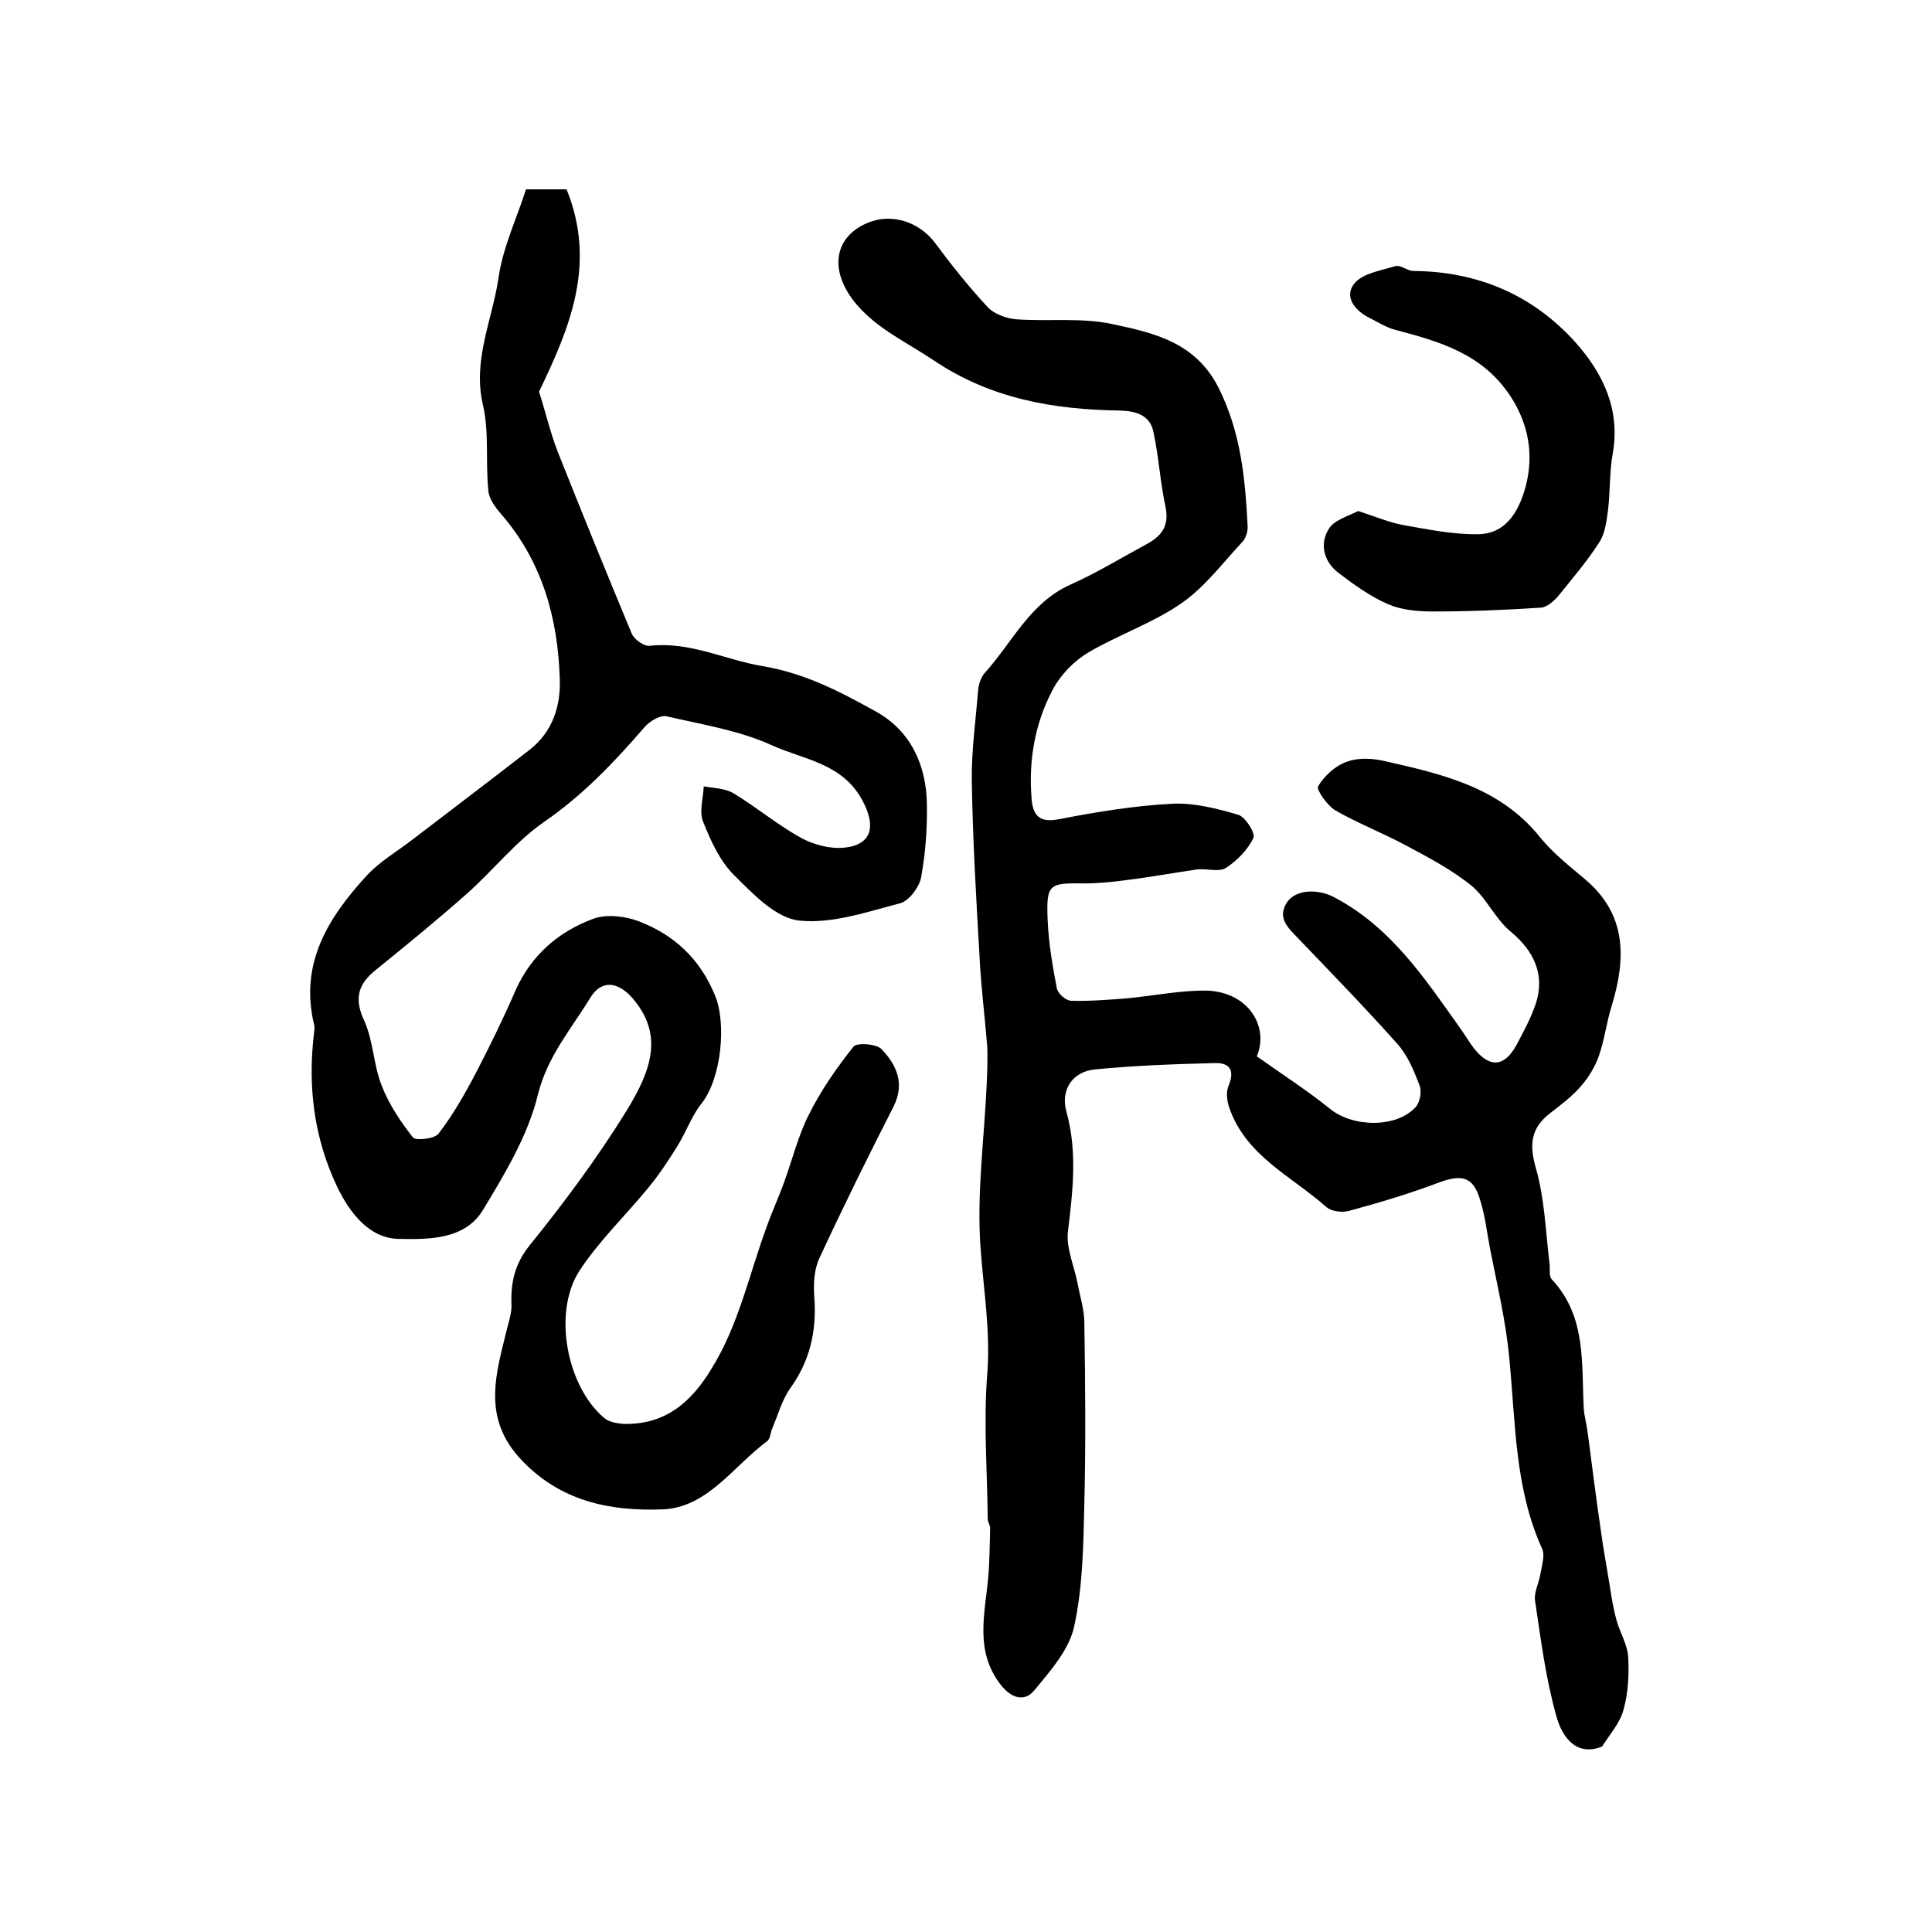
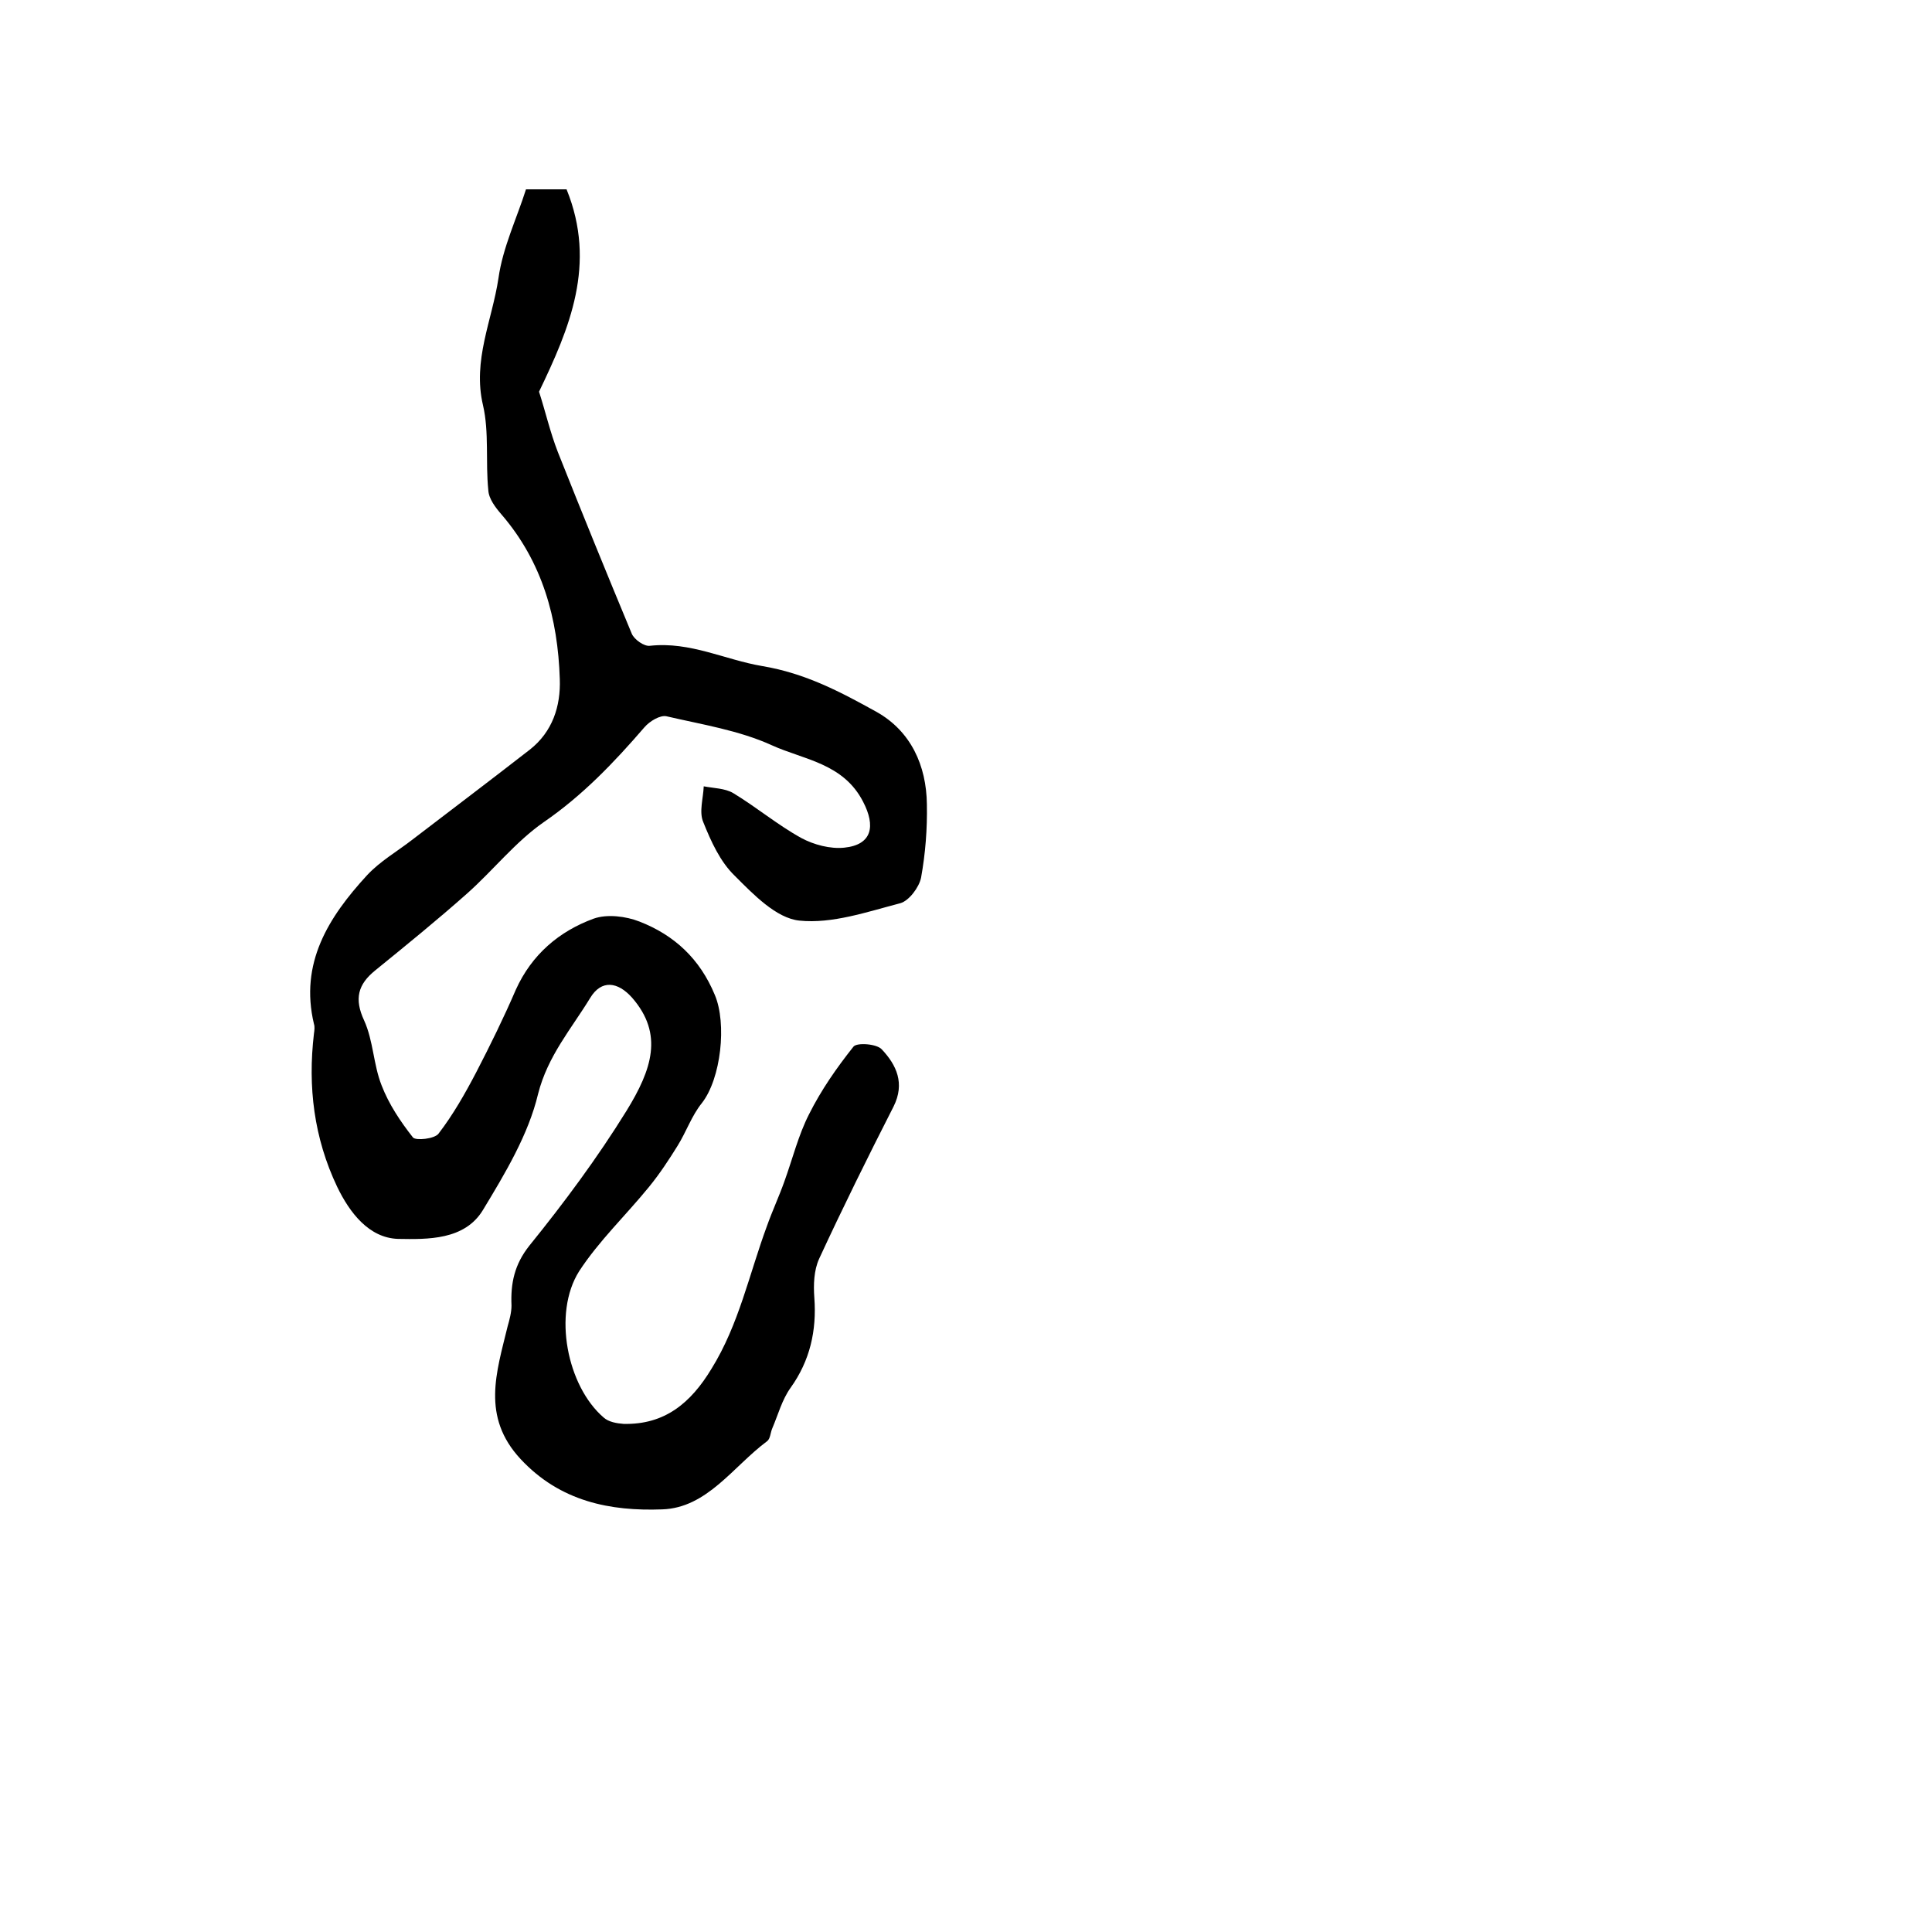
<svg xmlns="http://www.w3.org/2000/svg" version="1.1" id="图层_1" x="0px" y="0px" viewBox="0 0 400 400" style="enable-background:new 0 0 400 400;" xml:space="preserve">
  <style type="text/css">
	.st0{fill:#FFFFFF;}
</style>
  <g>
-     <path d="M260.2,218.7c5.5,3.9,10.5,7.1,15.2,10.9c4.7,3.8,13.7,4,17.7-0.4c0.9-1,1.3-3.2,0.8-4.5c-1.2-3.1-2.5-6.3-4.7-8.7   c-6.6-7.4-13.6-14.6-20.5-21.8c-2-2.1-4.3-4.1-2.3-7.3c1.8-2.8,6.4-2.9,9.7-1.2c11.9,6.2,18.9,16.9,26.3,27.3   c1,1.4,1.8,2.8,2.8,4.1c3.3,4.1,6.3,3.8,8.8-0.8c1.5-2.8,3-5.6,4-8.6c1.9-5.9-0.4-10.8-5.2-14.8c-3.2-2.6-5-6.9-8.1-9.5   c-4.1-3.3-8.8-5.8-13.5-8.3c-4.8-2.6-10-4.6-14.7-7.3c-1.7-1-4-4.3-3.6-5c1.3-2.2,3.6-4.3,6-5.1c2.4-0.9,5.4-0.7,7.9-0.1   c11.9,2.7,23.8,5.4,32.1,15.8c2.6,3.2,5.9,5.8,9.1,8.5c8.8,7.3,8.7,16.4,5.7,26.3c-1.1,3.5-1.5,7.1-2.7,10.5   c-0.8,2.2-2.1,4.4-3.7,6.2c-1.8,2.1-4.1,3.8-6.4,5.6c-4,3.1-4.3,6.5-2.9,11.4c1.8,6.3,2,13,2.8,19.6c0.2,1.1-0.2,2.7,0.5,3.4   c7.2,7.7,6.1,17.4,6.6,26.7c0.1,1.6,0.6,3.3,0.8,4.9c0.9,6.7,1.7,13.4,2.7,20.1c0.5,3.8,1.2,7.5,1.8,11.2c0.4,2.6,0.8,5.2,1.5,7.7   c0.7,2.5,2.2,4.9,2.4,7.5c0.2,3.7,0,7.6-1,11.1c-0.7,2.6-2.7,4.8-4.4,7.5c-5.5,2.2-8.4-2.2-9.5-6.4c-2.2-7.8-3.2-15.9-4.4-23.9   c-0.2-1.7,0.8-3.5,1.1-5.3c0.3-1.8,1-3.9,0.4-5.3c-5.7-12.5-5.5-26-6.8-39.3c-0.7-7.9-2.6-15.6-4.1-23.4c-0.6-3.3-1-6.6-2-9.7   c-1.4-4.7-3.8-5.2-8.4-3.5c-6.1,2.3-12.4,4.2-18.7,5.9c-1.4,0.4-3.7,0.1-4.7-0.8c-7.2-6.4-16.7-10.6-20.1-20.6   c-0.5-1.4-0.7-3.3-0.1-4.6c1.3-3.2,0.1-4.7-2.9-4.6c-8.2,0.2-16.5,0.5-24.7,1.3c-4.7,0.4-7.3,4.2-6,8.8c2.3,8.3,1.3,16.5,0.3,24.8   c-0.4,3.4,1.3,7.1,2,10.7c0.5,2.7,1.4,5.5,1.4,8.2c0.2,12.5,0.3,25,0,37.5c-0.2,8.4-0.3,17.1-2.1,25.3c-1,4.8-4.9,9.2-8.2,13.2   c-2.1,2.6-4.9,1.7-7.1-1.2c-5.3-6.9-3.2-14.5-2.5-22.1c0.3-3.4,0.3-6.8,0.4-10.2c0-0.6-0.5-1.3-0.5-1.9c-0.1-10-0.9-20.1-0.1-30   c0.7-9-0.8-17.6-1.4-26.3c-0.8-11.2,0.8-22.6,1.3-34c0.1-2.5,0.2-5,0.1-7.5c-0.5-6.2-1.3-12.5-1.6-18.7   c-0.7-12.1-1.4-24.2-1.6-36.2c-0.1-6.2,0.8-12.5,1.3-18.8c0.1-1.3,0.6-2.8,1.4-3.7c5.7-6.3,9.3-14.5,17.8-18.3   c5.4-2.4,10.6-5.6,15.8-8.4c3.1-1.7,4.6-3.8,3.8-7.7c-1.1-5.1-1.4-10.4-2.5-15.5c-0.7-3.4-3.5-4.3-6.9-4.4   c-13.7-0.2-26.7-2.4-38.6-10.4c-5.5-3.7-11.5-6.4-15.9-11.5c-5.8-6.8-4.9-13.9,2.1-16.9c5-2.2,10.8-0.3,14.1,4.1   c3.4,4.6,7,9.1,10.9,13.3c1.3,1.4,3.8,2.3,5.8,2.5c6.7,0.5,13.6-0.4,20,1c8.5,1.8,17.2,3.7,22,13.2c4.6,9.2,5.5,18.7,6,28.5   c0.1,1.1-0.3,2.5-1,3.3c-4.1,4.4-7.9,9.5-12.7,12.8c-5.9,4.1-13,6.5-19.3,10.2c-3,1.8-5.8,4.7-7.4,7.8c-3.7,7-5,14.8-4.3,22.7   c0.3,3.3,1.7,4.8,5.7,4c7.7-1.5,15.6-2.8,23.5-3.2c4.5-0.2,9.2,1,13.6,2.3c1.5,0.5,3.6,3.9,3.1,4.8c-1.2,2.5-3.4,4.7-5.7,6.2   c-1.4,0.9-3.9,0.1-5.9,0.3c-4.9,0.7-9.7,1.6-14.6,2.2c-2.9,0.4-5.9,0.7-8.9,0.7c-7.2-0.1-7.8,0.1-7.5,7.5c0.2,4.8,1,9.5,1.9,14.2   c0.2,1.1,1.9,2.6,3,2.6c3.8,0.1,7.6-0.2,11.4-0.5c5.6-0.5,11.2-1.7,16.7-1.6C258.5,205.4,262.8,212.6,260.2,218.7z" />
    <path d="M108.9,39.2c3.2,0,6,0,8.4,0c6.3,15.5,0.6,28.8-5.7,41.9c1.3,4,2.3,8.4,3.9,12.5c5,12.6,10.1,25.1,15.3,37.6   c0.5,1.2,2.6,2.7,3.8,2.5c8.3-0.9,15.5,2.9,23.2,4.2c9,1.5,16.3,5.4,23.7,9.5c7.1,4,10.3,11.1,10.4,19.1c0.1,5.1-0.3,10.2-1.2,15.2   c-0.4,2-2.5,4.8-4.3,5.3c-6.9,1.8-14.1,4.3-20.9,3.6c-4.8-0.5-9.5-5.4-13.4-9.3c-3-2.9-4.9-7.1-6.5-11.1c-0.9-2.1,0-4.9,0.1-7.4   c2.1,0.4,4.4,0.4,6.1,1.4c4.8,2.9,9.2,6.6,14.1,9.3c2.6,1.4,6,2.3,8.9,2c5.8-0.6,6.5-4.5,3.9-9.5c-4.1-8-12.3-8.7-18.9-11.7   c-6.8-3.1-14.5-4.3-21.8-6c-1.3-0.3-3.5,1-4.6,2.3c-6.3,7.3-12.8,14.1-20.8,19.6c-5.9,4.1-10.5,10-15.9,14.8   c-6.2,5.5-12.6,10.7-19,15.9c-3.6,2.9-4.4,5.9-2.3,10.4c1.9,4.2,1.9,9.1,3.6,13.4c1.5,3.9,3.9,7.5,6.5,10.8   c0.6,0.7,4.5,0.3,5.3-0.8c3-3.9,5.5-8.3,7.8-12.7c2.9-5.6,5.7-11.3,8.2-17.1c3.3-7.3,9-12.1,16.1-14.7c2.8-1,6.7-0.5,9.5,0.6   c7.2,2.8,12.5,7.7,15.6,15.2c2.5,5.9,1.3,17.3-2.7,22.4c-2.1,2.6-3.2,5.9-5,8.8c-1.8,2.9-3.7,5.8-5.9,8.5   c-4.8,5.9-10.4,11.2-14.5,17.5c-5.5,8.7-2.5,23.8,5.1,30.3c1,0.9,2.7,1.2,4.1,1.3c8.5,0.2,13.9-4.3,18.2-11.4   c5.7-9.2,7.8-19.6,11.5-29.6c1.1-3.1,2.5-6.1,3.6-9.2c1.7-4.7,2.9-9.6,5.1-13.9c2.5-5,5.7-9.6,9.2-14c0.7-0.9,4.9-0.6,5.9,0.6   c3,3.2,4.8,7,2.4,11.8c-5.3,10.4-10.5,20.9-15.4,31.5c-1.1,2.4-1.2,5.4-1,8.1c0.5,6.8-0.9,13-4.9,18.6c-1.8,2.5-2.6,5.6-3.8,8.4   c-0.4,0.9-0.4,2.2-1.1,2.7c-7,5.2-12.4,13.8-21.7,14.1c-10.7,0.4-21.1-1.6-29.3-10.4c-8.2-8.8-5-18-2.7-27.5   c0.4-1.4,0.8-2.9,0.8-4.3c-0.2-4.6,0.6-8.5,3.7-12.4c7.2-8.9,14.1-18.2,20.1-27.9c5.3-8.6,7.7-15.9,1.2-23.4c-3-3.4-6.4-3.8-8.7,0   c-3.9,6.4-8.8,12-10.8,19.9c-2,8.4-6.8,16.4-11.4,24c-3.8,6.3-11.5,6.1-17.6,6c-6-0.2-10-5.4-12.6-10.8   c-4.8-10.1-6.1-20.7-4.8-31.7c0.1-0.7,0.2-1.4,0-2C62,199.4,68,189.9,76,181.2c2.7-2.9,6.2-4.9,9.3-7.3   c8.1-6.2,16.3-12.4,24.4-18.7c4.7-3.7,6.4-9,6.2-14.6c-0.4-12.6-3.6-24.2-12-34c-1.3-1.5-2.7-3.3-2.8-5.1c-0.6-5.9,0.2-12-1.1-17.6   c-2.2-9.3,1.9-17.6,3.2-26.3C104.1,51.2,107,45.2,108.9,39.2z" />
-     <path d="M281.2,105.8c3.7,1.2,6.5,2.4,9.3,2.9c5.1,0.9,10.4,2,15.6,1.9c6.2-0.1,8.7-5.6,9.9-10.4c1.5-6.2,0.5-12.4-3.3-18.2   c-5.8-8.8-14.7-11.3-23.8-13.7c-1.9-0.5-3.6-1.6-5.4-2.5c-3-1.5-5.3-4.4-3.1-7.1c1.7-2.1,5.5-2.7,8.5-3.6c1.1-0.3,2.5,1,3.7,1   c13.3,0.1,24.7,4.9,33.6,14.8c5.7,6.4,9.3,13.9,7.7,23c-0.7,3.9-0.5,7.9-1,11.9c-0.3,2.2-0.6,4.7-1.8,6.5c-2.5,3.9-5.5,7.4-8.4,11   c-0.9,1.1-2.4,2.4-3.6,2.5c-7.5,0.5-15,0.8-22.5,0.8c-3.1,0-6.4-0.3-9.2-1.5c-3.7-1.6-7-4-10.3-6.5c-3-2.3-3.9-5.9-2.1-8.9   C276,107.7,279.1,106.9,281.2,105.8z" />
  </g>
</svg>